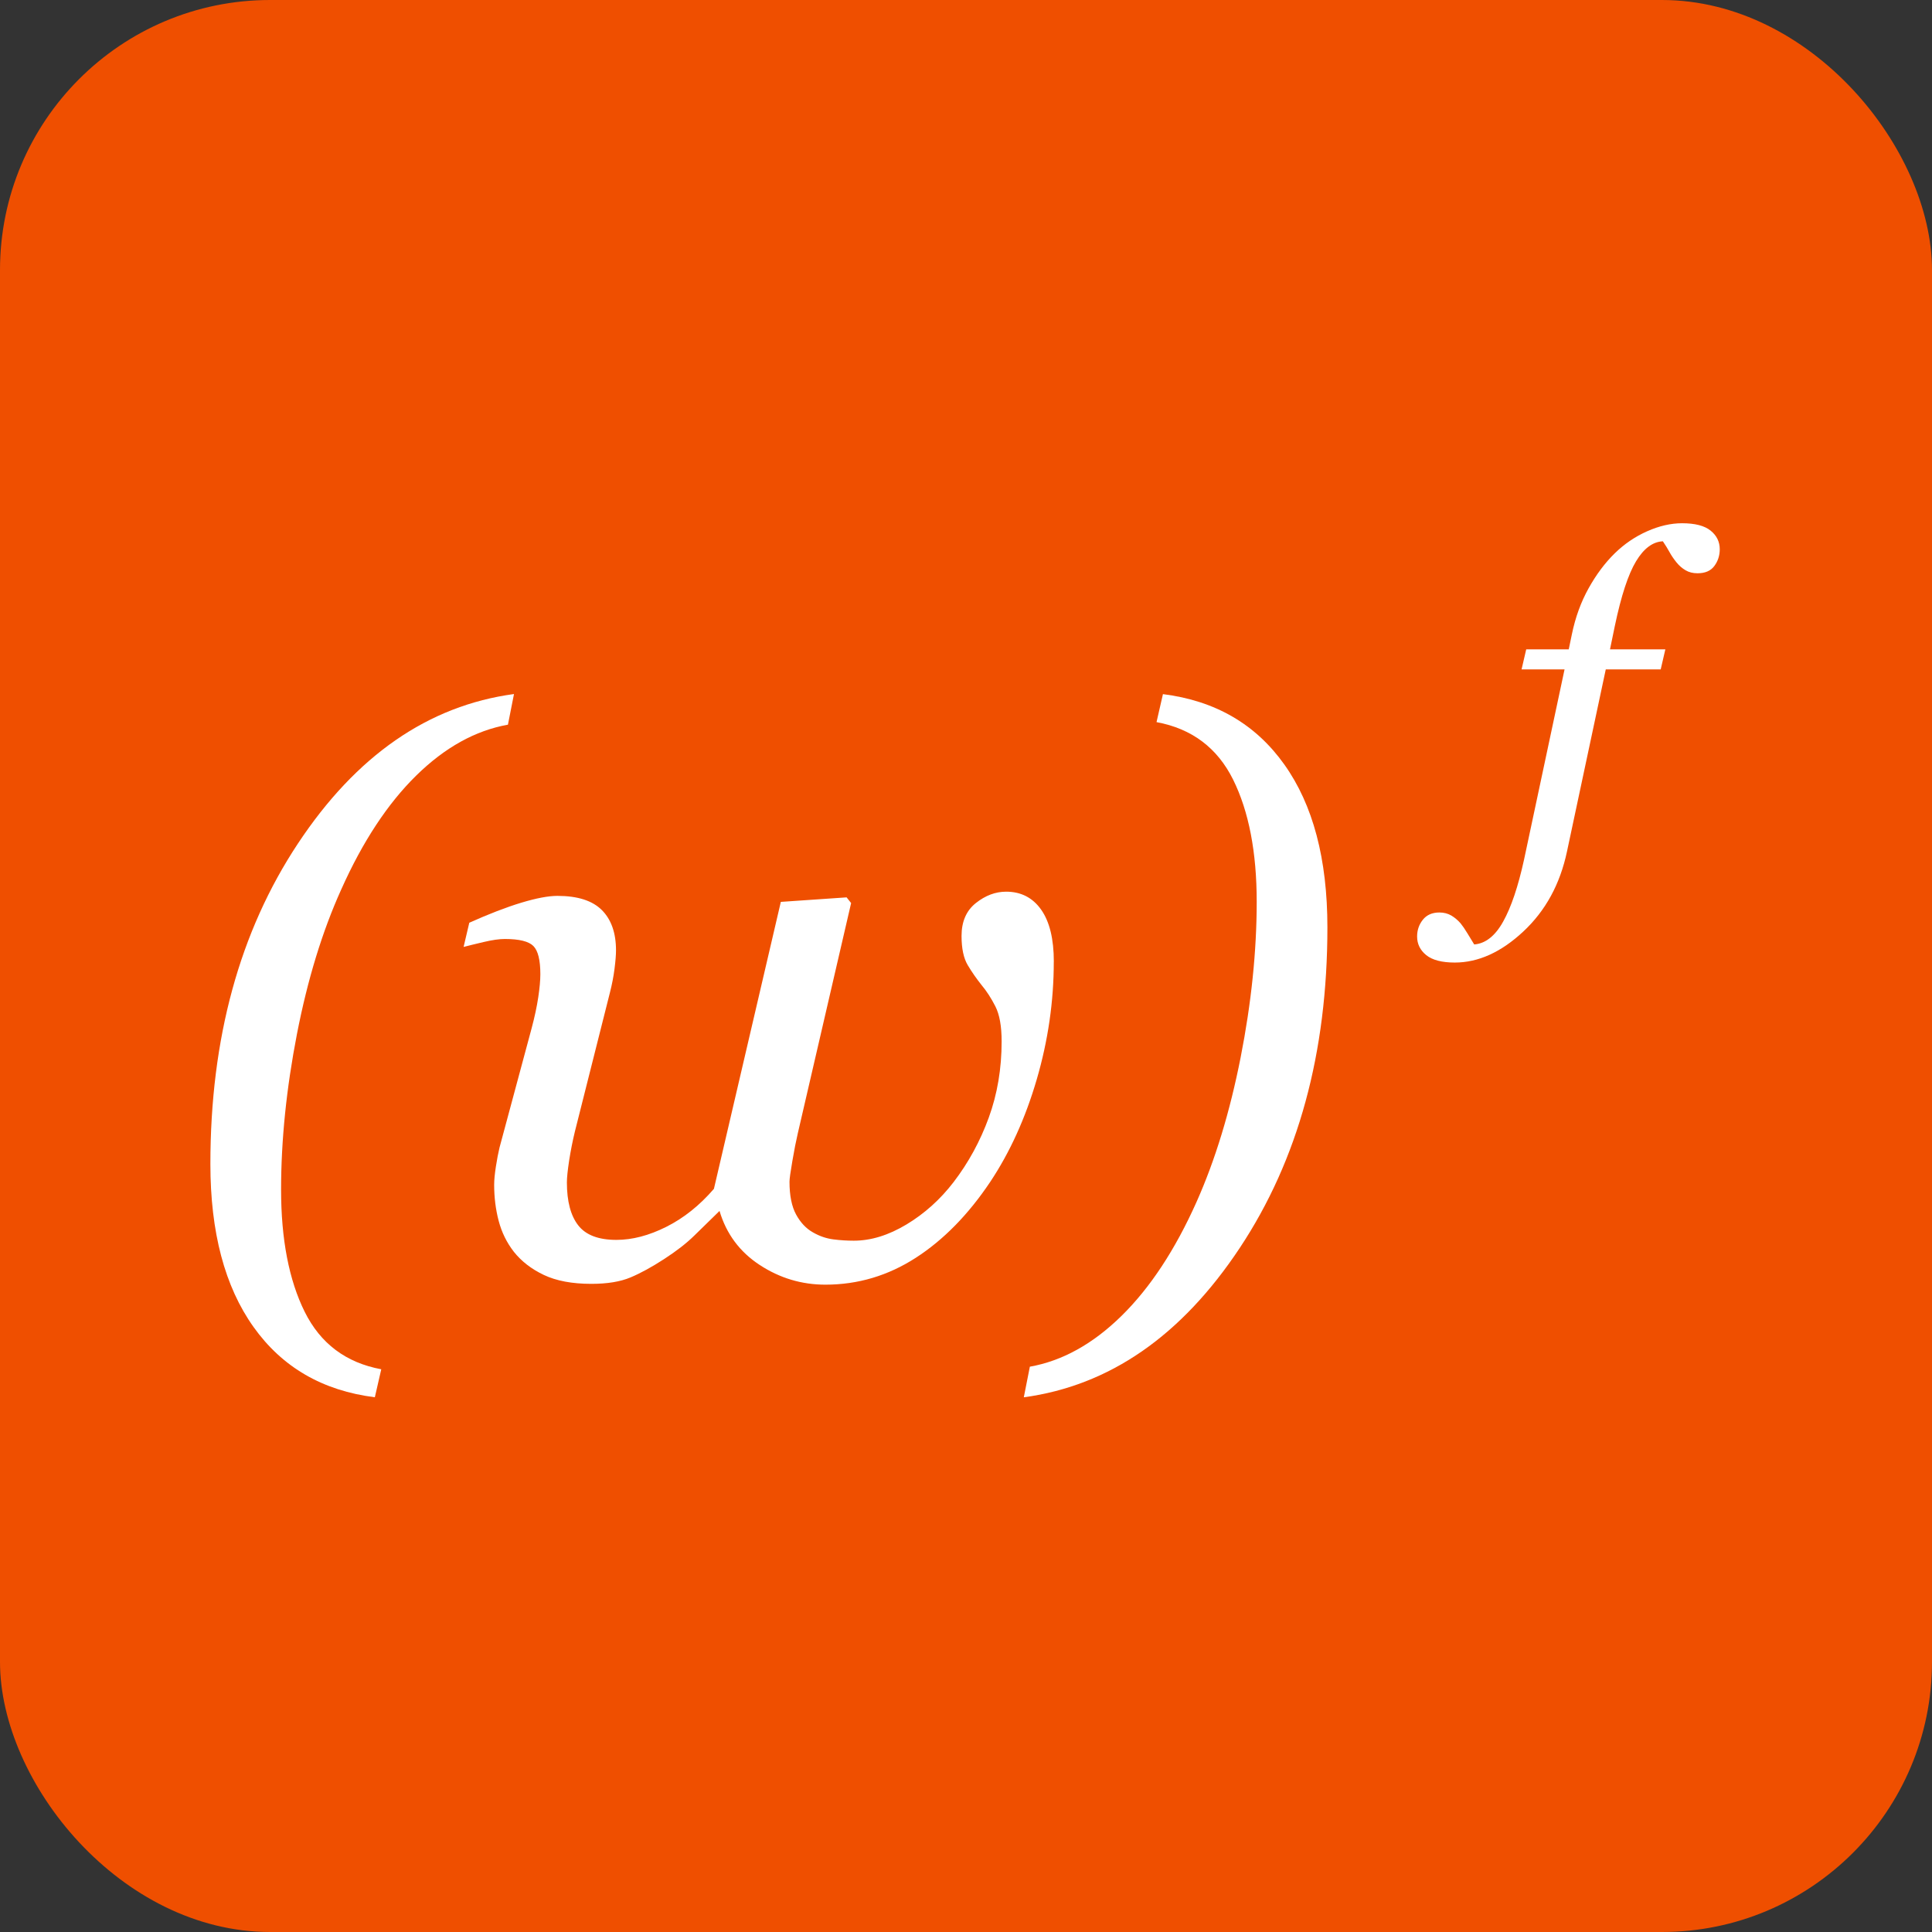
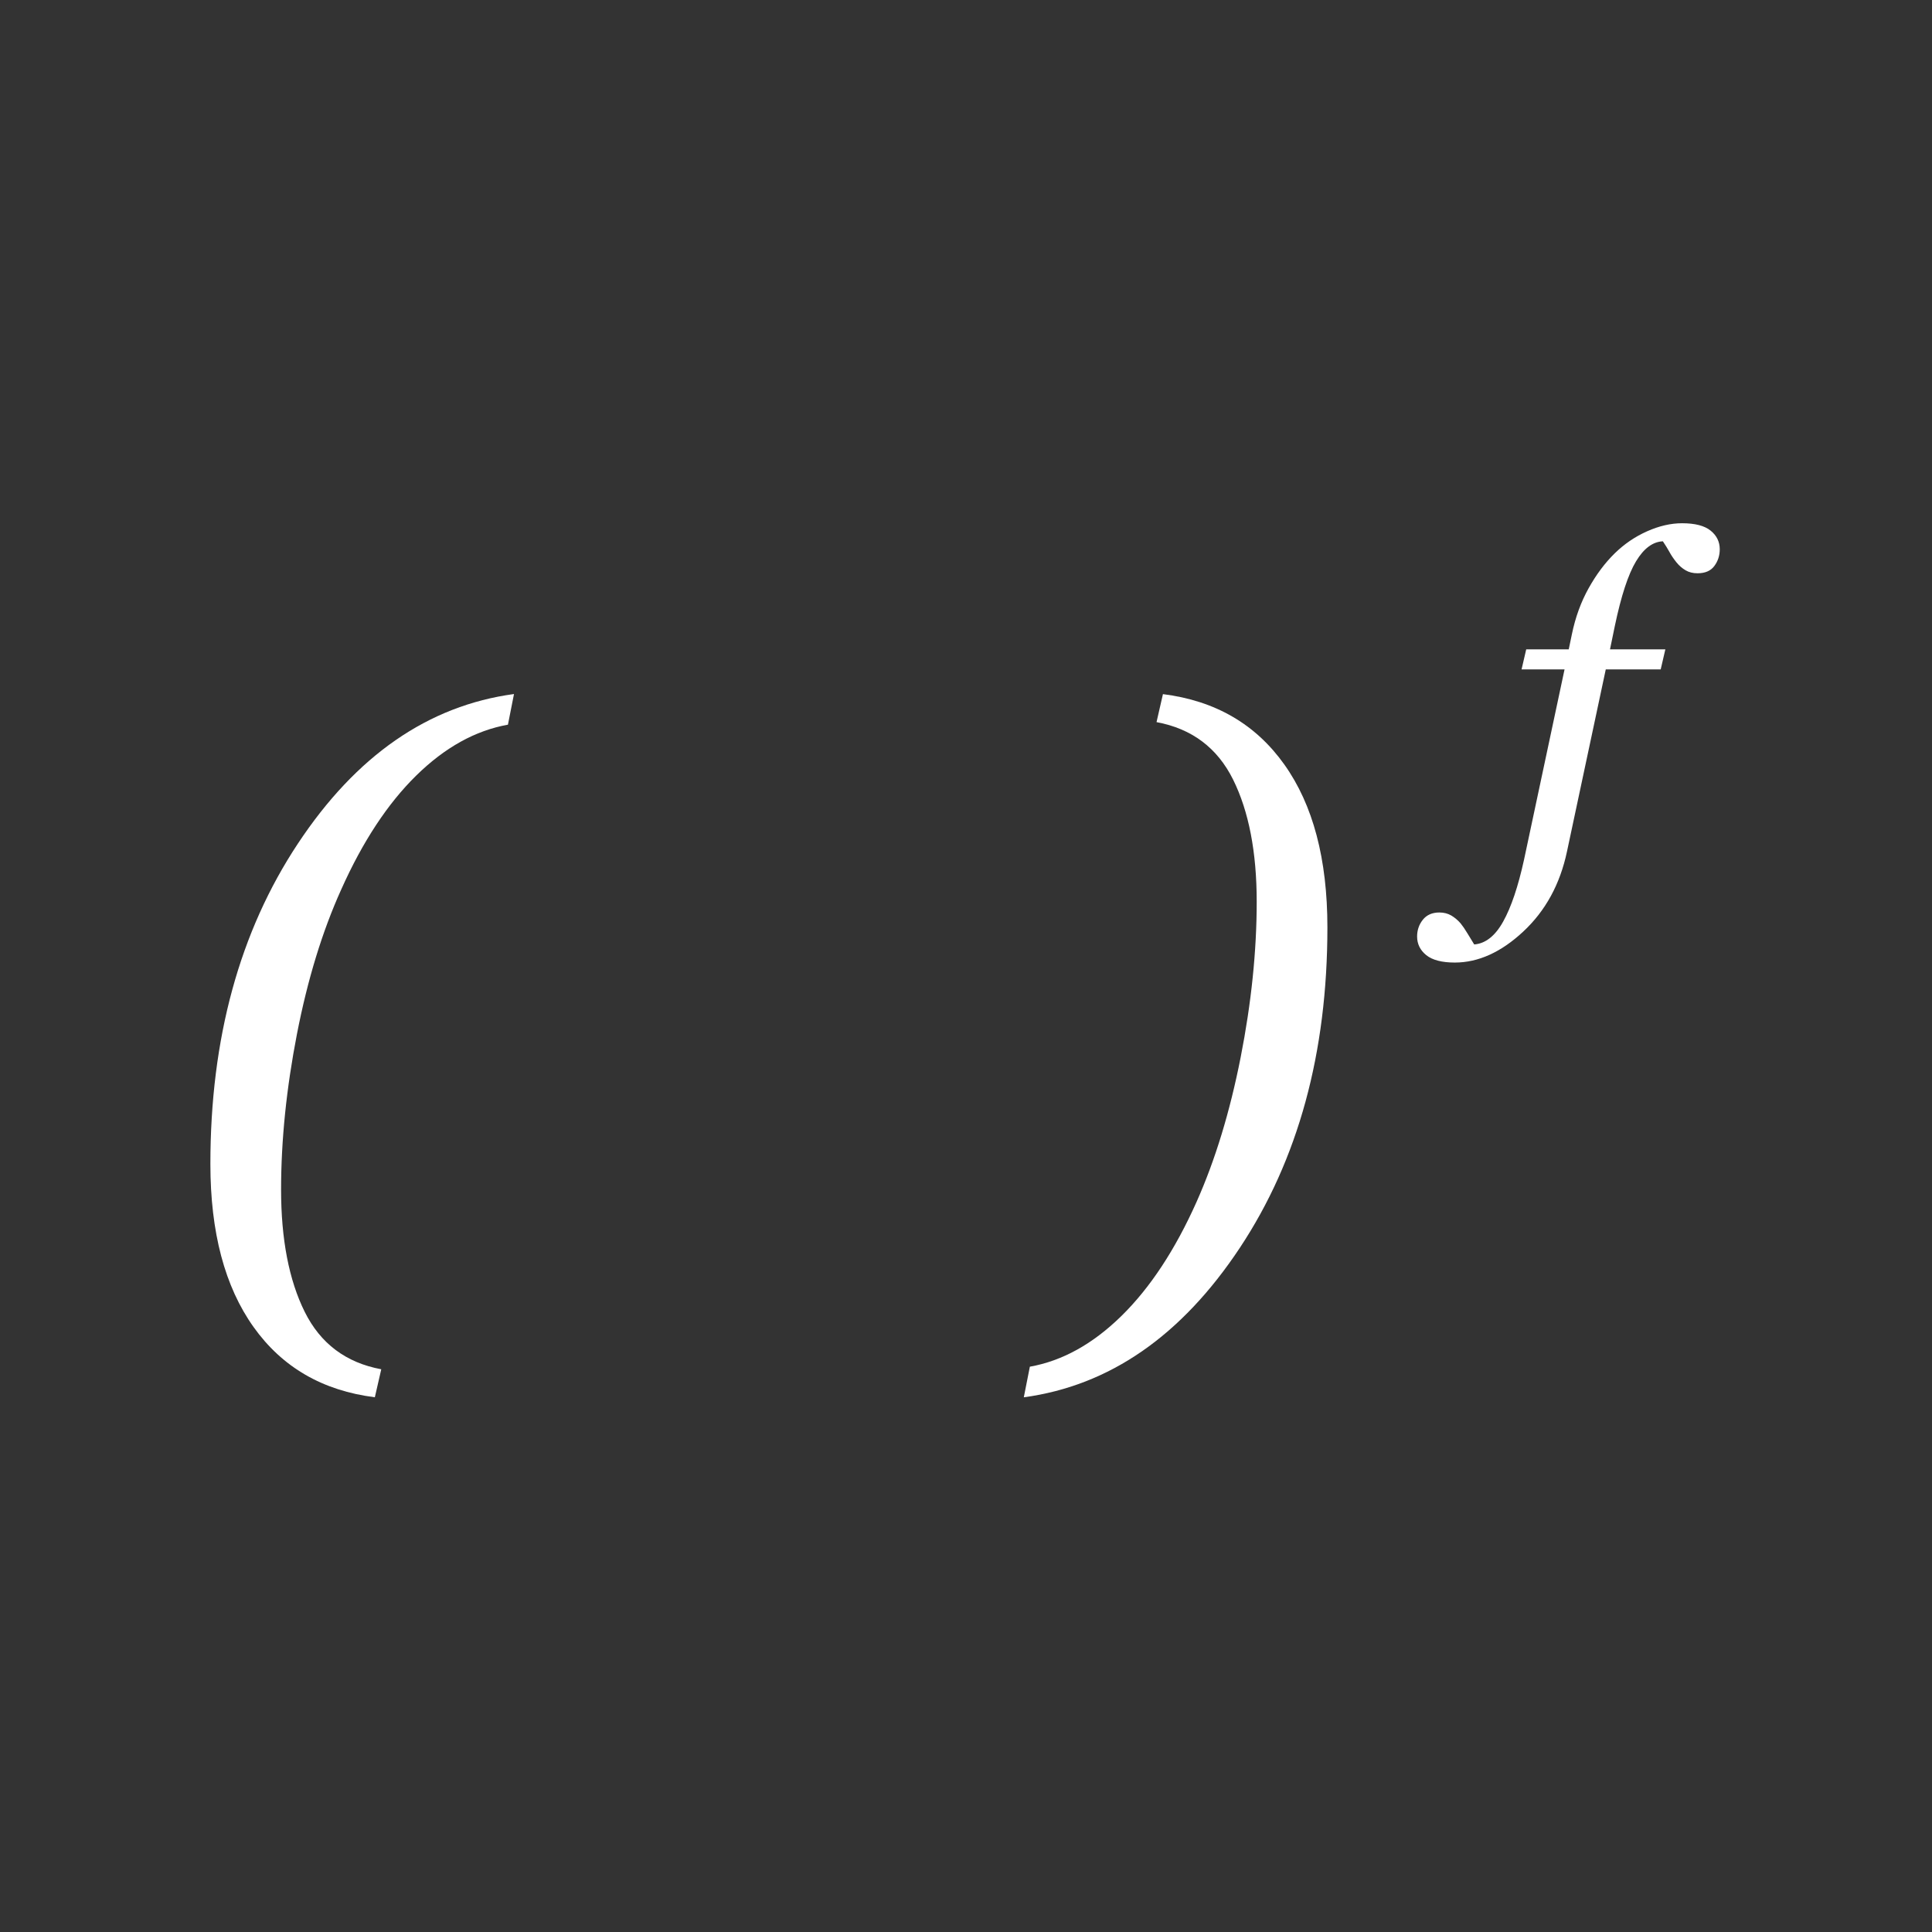
<svg xmlns="http://www.w3.org/2000/svg" width="256" height="256" viewBox="0 0 256 256" fill="none">
  <rect x="0" y="0" width="256" height="256" fill="#333333" stroke="none" />
  <g clip-path="url(#clip0_2267_958)">
-     <rect width="256" height="256" rx="35.785" fill="#EF4F00" />
    <path fill-rule="evenodd" clip-rule="evenodd" d="M68.105 91.969L67.304 96.025C62.997 96.791 58.947 99.04 55.155 102.761C51.362 106.487 48.048 111.518 45.213 117.865C42.706 123.41 40.756 129.787 39.35 137.001C37.951 144.215 37.245 151.094 37.245 157.639C37.245 164.183 38.286 169.615 40.373 173.82C42.461 178.025 45.841 180.567 50.519 181.435L49.669 185.144C42.754 184.276 37.394 181.172 33.59 175.824C29.785 170.482 27.877 163.286 27.877 154.235C27.877 137.605 31.741 123.452 39.476 111.775C47.205 100.105 56.752 93.501 68.105 91.963V91.969Z" fill="white" />
-     <path fill-rule="evenodd" clip-rule="evenodd" d="M139.631 127.436C139.631 132.682 138.877 137.875 137.376 143.019C135.874 148.164 133.817 152.686 131.215 156.598C128.307 160.941 125.017 164.297 121.344 166.666C117.671 169.034 113.682 170.225 109.369 170.225C106.228 170.225 103.333 169.357 100.677 167.623C98.021 165.888 96.244 163.495 95.341 160.456C94.139 161.623 93.026 162.712 92.009 163.711C90.992 164.715 89.664 165.75 88.025 166.815C86.386 167.88 84.897 168.699 83.539 169.268C82.187 169.836 80.458 170.117 78.352 170.117C75.816 170.117 73.716 169.722 72.065 168.939C70.414 168.155 69.086 167.126 68.081 165.858C67.148 164.656 66.478 163.292 66.077 161.772C65.677 160.253 65.479 158.656 65.479 156.987C65.479 156.353 65.557 155.551 65.707 154.582C65.856 153.613 66.018 152.782 66.185 152.076L70.444 136.248C70.845 134.746 71.138 133.376 71.323 132.138C71.509 130.9 71.599 129.883 71.599 129.081C71.599 127.209 71.288 125.965 70.671 125.348C70.055 124.732 68.793 124.421 66.891 124.421C66.155 124.421 65.222 124.553 64.085 124.822C62.949 125.091 62.063 125.307 61.429 125.474L62.183 122.268C64.785 121.101 67.082 120.216 69.074 119.612C71.06 119.014 72.657 118.709 73.86 118.709C76.534 118.709 78.496 119.337 79.746 120.587C80.996 121.837 81.624 123.62 81.624 125.923C81.624 126.521 81.559 127.34 81.427 128.375C81.295 129.41 81.092 130.445 80.829 131.48L76.169 149.964C75.87 151.202 75.619 152.471 75.415 153.769C75.218 155.073 75.116 156.042 75.116 156.676C75.116 159.182 75.619 161.078 76.618 162.365C77.623 163.651 79.303 164.291 81.678 164.291C83.784 164.291 85.985 163.717 88.288 162.562C90.591 161.408 92.697 159.733 94.599 157.525L103.464 119.504L112.18 118.906L112.778 119.66L105.714 150.167C105.48 151.172 105.235 152.399 104.99 153.852C104.739 155.306 104.613 156.215 104.613 156.58C104.613 158.417 104.906 159.87 105.492 160.941C106.079 162.012 106.82 162.795 107.724 163.298C108.591 163.8 109.494 164.105 110.427 164.225C111.361 164.345 112.264 164.398 113.131 164.398C115.404 164.398 117.731 163.681 120.118 162.245C122.505 160.809 124.587 158.937 126.357 156.634C128.325 154.062 129.881 151.214 131.017 148.092C132.154 144.969 132.722 141.601 132.722 137.994C132.722 135.99 132.447 134.447 131.896 133.358C131.346 132.276 130.736 131.33 130.066 130.529C129.396 129.691 128.786 128.818 128.236 127.897C127.685 126.976 127.41 125.683 127.41 124.015C127.41 122.112 128.044 120.659 129.312 119.654C130.58 118.649 131.914 118.152 133.32 118.152C135.288 118.152 136.838 118.948 137.956 120.533C139.075 122.118 139.637 124.415 139.637 127.424L139.631 127.436Z" fill="white" />
    <path fill-rule="evenodd" clip-rule="evenodd" d="M175.888 122.878C175.888 139.508 172.023 153.661 164.289 165.338C156.554 177.008 147.013 183.612 135.659 185.15L136.461 181.094C140.768 180.328 144.818 178.079 148.61 174.358C152.403 170.632 155.717 165.601 158.552 159.254C161.023 153.709 162.967 147.332 164.39 140.118C165.808 132.904 166.52 126.024 166.52 119.48C166.52 112.936 165.479 107.504 163.392 103.299C161.304 99.094 157.924 96.551 153.246 95.684L154.096 91.975C161.011 92.843 166.371 95.947 170.175 101.295C173.985 106.637 175.888 113.833 175.888 122.89V122.878Z" fill="white" />
    <path fill-rule="evenodd" clip-rule="evenodd" d="M212.772 88.703L207.634 112.828C206.718 117.153 204.792 120.682 201.849 123.428C198.912 126.173 195.879 127.543 192.769 127.543C191.058 127.543 189.796 127.214 188.988 126.562C188.18 125.91 187.774 125.085 187.774 124.092C187.774 123.254 188.025 122.512 188.533 121.872C189.042 121.232 189.772 120.909 190.723 120.909C191.327 120.909 191.853 121.047 192.314 121.316C192.769 121.591 193.175 121.932 193.528 122.339C193.797 122.668 194.109 123.117 194.449 123.685C194.79 124.247 195.09 124.738 195.341 125.145C196.842 125.025 198.122 124.014 199.181 122.106C200.246 120.197 201.161 117.47 201.939 113.928L207.311 88.697H201.616L202.232 86.041H207.867L208.28 84.055C208.746 81.793 209.488 79.76 210.499 77.947C211.51 76.135 212.658 74.597 213.945 73.335C215.213 72.091 216.648 71.11 218.252 70.398C219.855 69.686 221.398 69.333 222.882 69.333C224.592 69.333 225.855 69.656 226.662 70.308C227.47 70.96 227.876 71.786 227.876 72.779C227.876 73.616 227.637 74.352 227.159 74.998C226.68 75.644 225.938 75.961 224.927 75.961C224.323 75.961 223.797 75.83 223.348 75.566C222.9 75.303 222.499 74.956 222.152 74.531C221.763 74.047 221.452 73.586 221.219 73.156C220.985 72.731 220.692 72.246 220.339 71.726C218.993 71.786 217.809 72.671 216.78 74.382C215.745 76.099 214.812 78.946 213.974 82.942L213.334 86.041H220.668L220.052 88.697H212.778L212.772 88.703Z" fill="white" />
  </g>
  <defs>
    <clipPath id="clip0_2267_958">
      <rect width="256" height="256" fill="white" />
    </clipPath>
  </defs>
</svg>